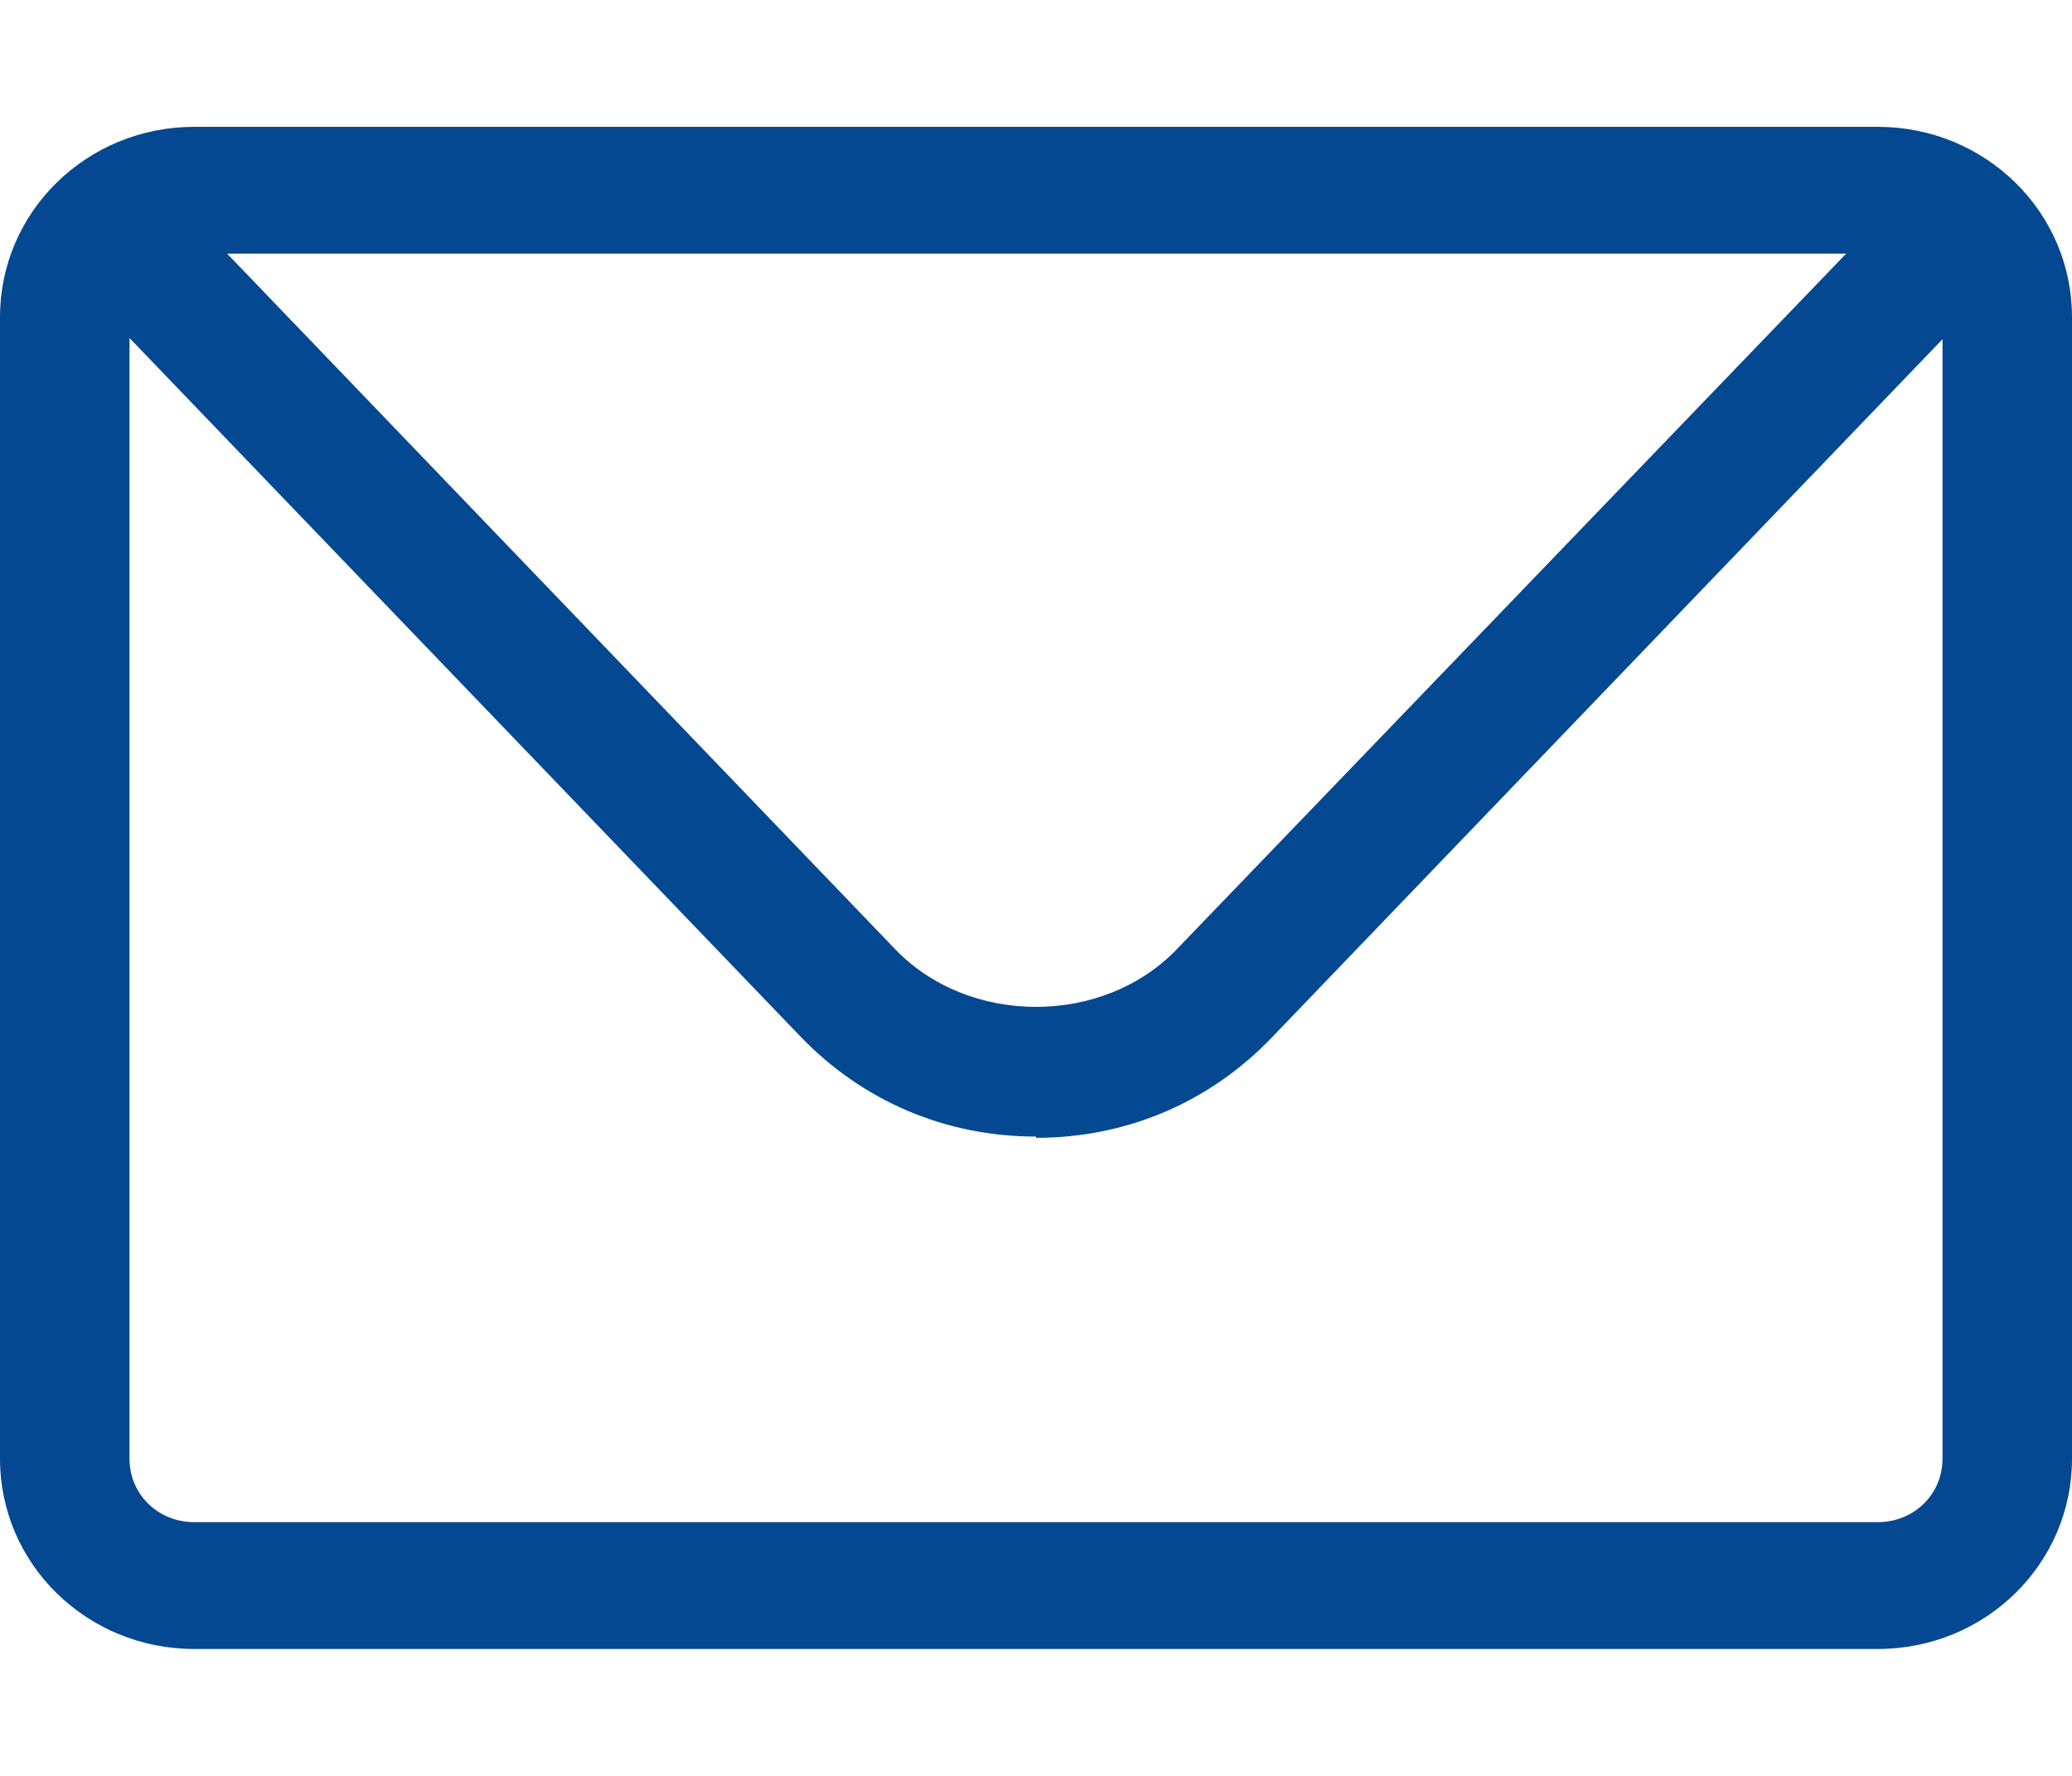
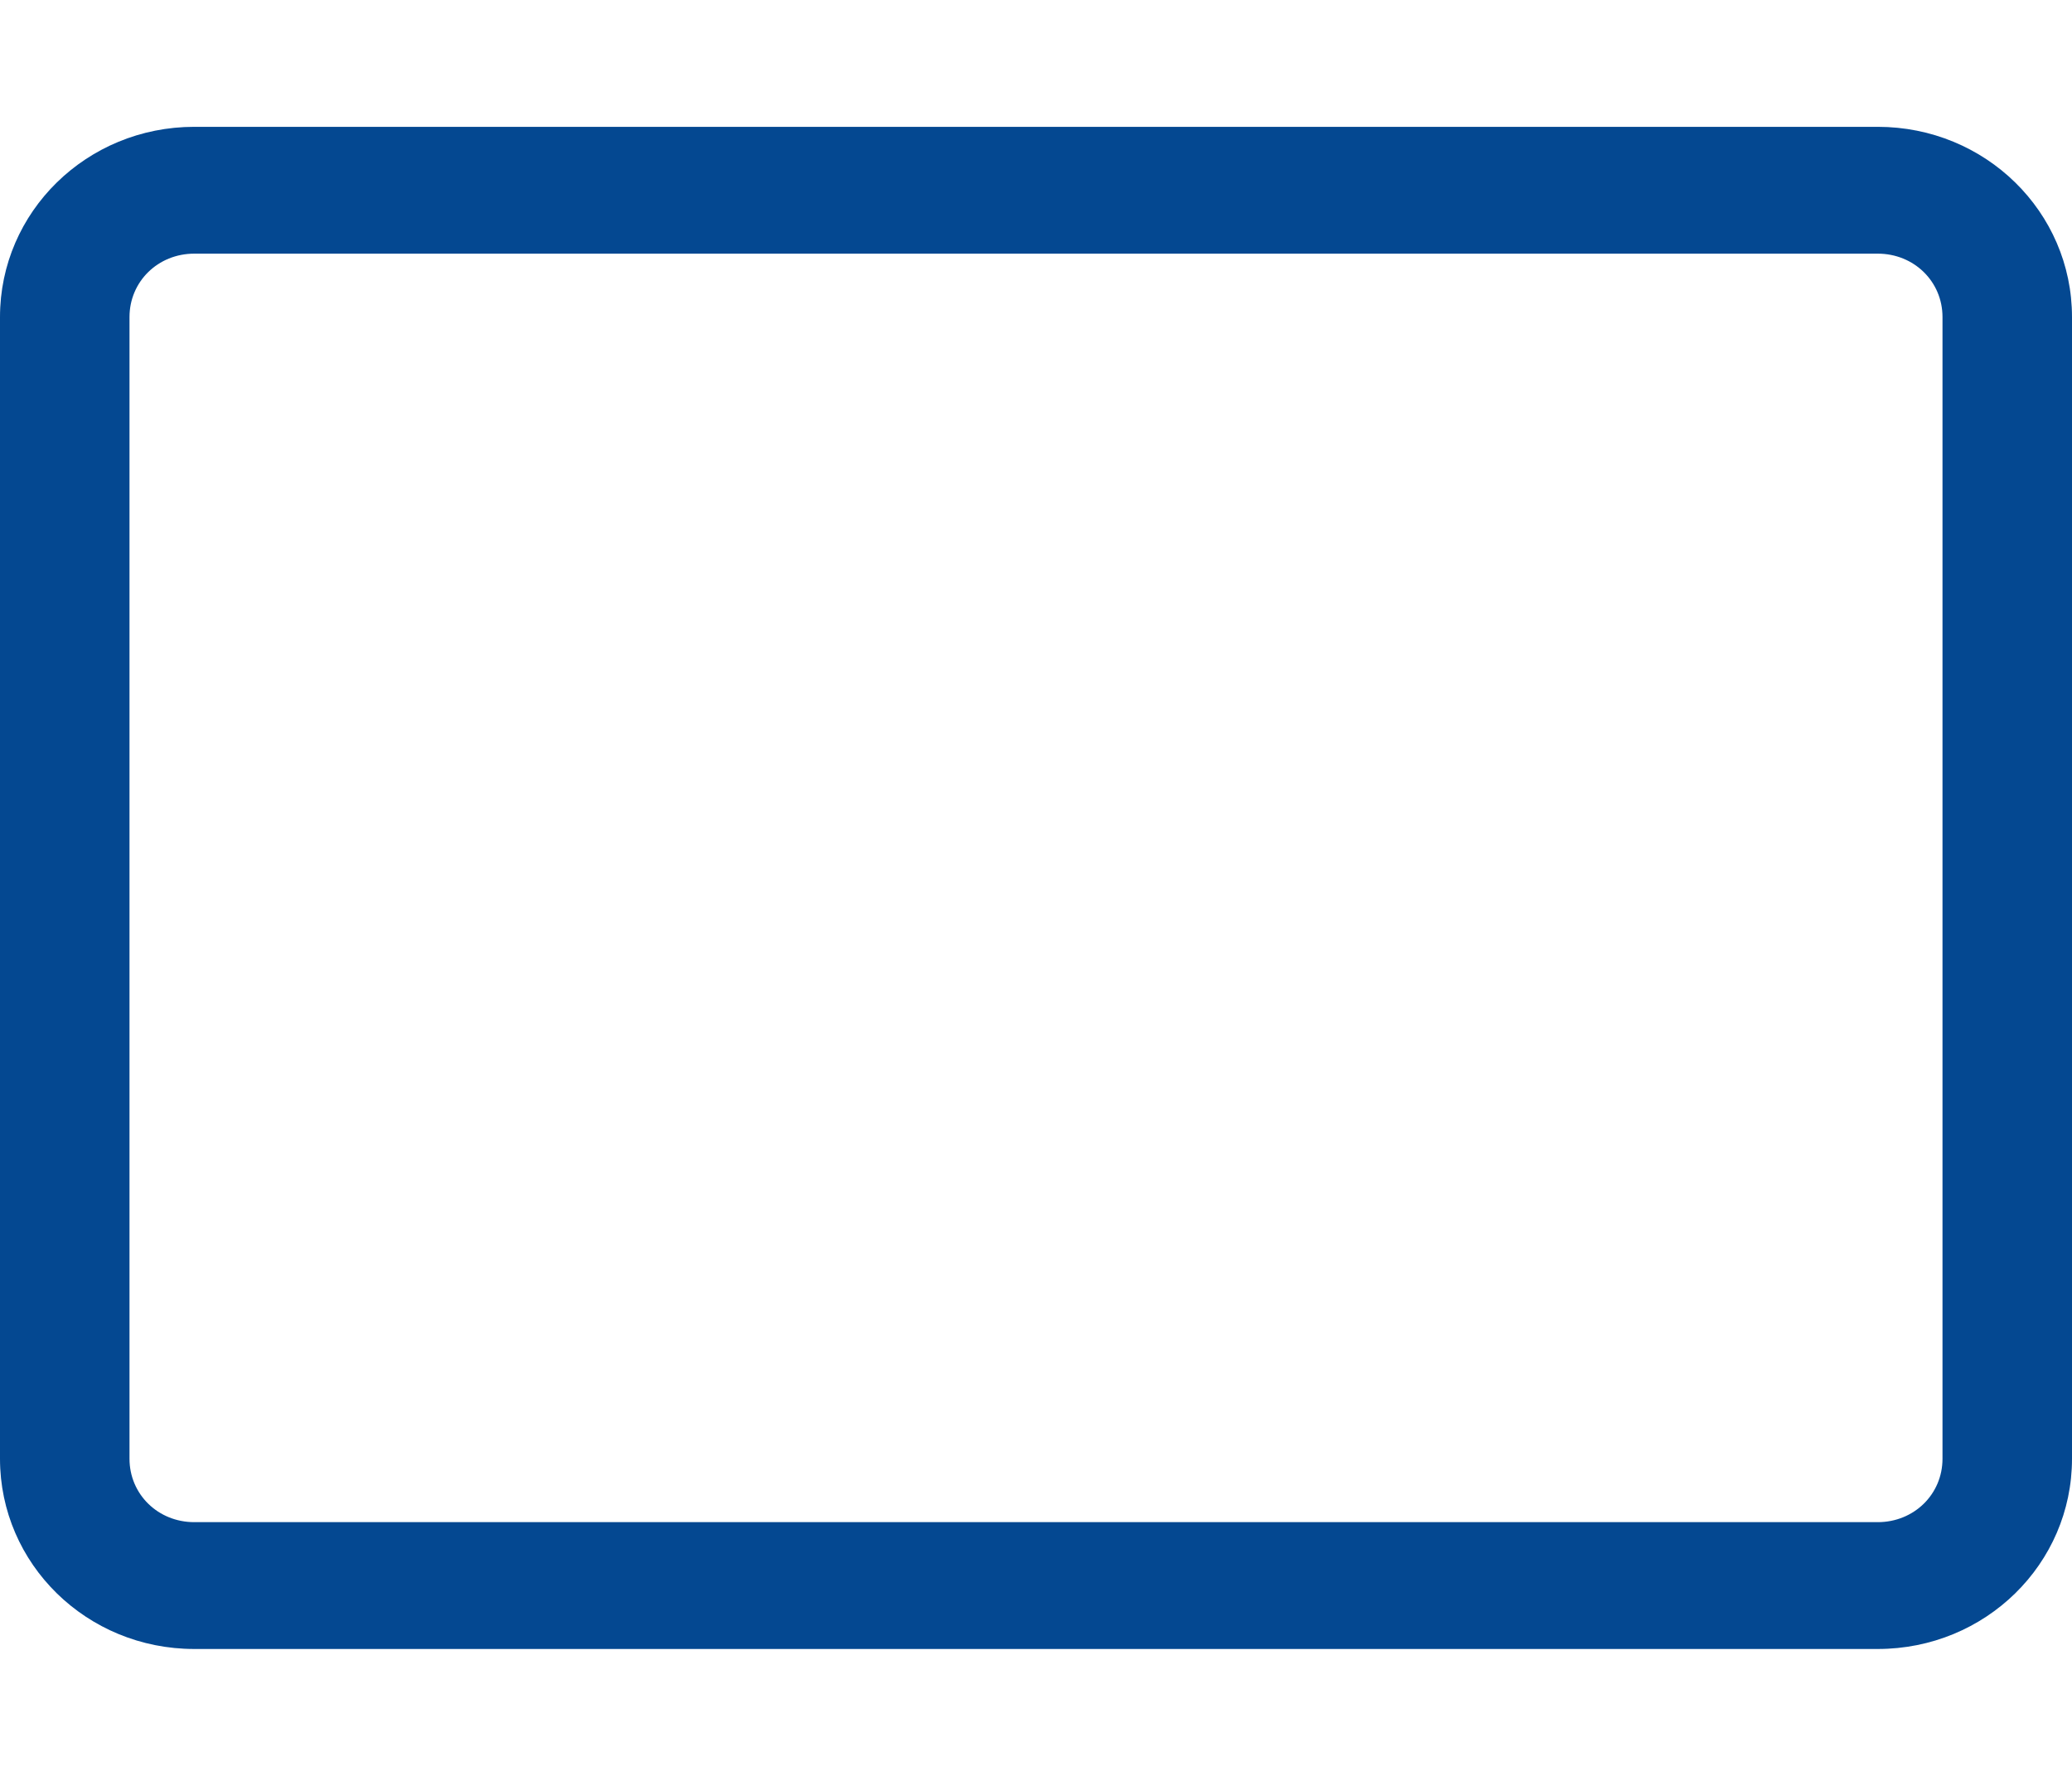
<svg xmlns="http://www.w3.org/2000/svg" width="28" height="24" viewBox="0 0 28 24" fill="none">
  <path d="M25.375 22.285H2.625C1.173 22.285 0 21.137 0 19.714V4.285C0 2.862 1.173 1.714 2.625 1.714H25.375C26.828 1.714 28 2.862 28 4.285V19.714C28 21.137 26.828 22.285 25.375 22.285ZM2.625 3.428C2.135 3.428 1.75 3.805 1.75 4.285V19.714C1.75 20.194 2.135 20.571 2.625 20.571H25.375C25.865 20.571 26.25 20.194 26.25 19.714V4.285C26.25 3.805 25.865 3.428 25.375 3.428H2.625Z" fill="#044891" />
-   <path d="M14 15.36C12.775 15.36 11.655 14.88 10.815 14.006L1.627 4.44C1.295 4.097 1.312 3.549 1.662 3.223C2.012 2.897 2.572 2.915 2.905 3.257L12.092 12.823C13.09 13.869 14.91 13.869 15.908 12.823L25.095 3.275C25.427 2.932 25.988 2.915 26.337 3.24C26.688 3.566 26.705 4.115 26.372 4.457L17.185 14.023C16.345 14.898 15.225 15.377 14 15.377V15.36Z" fill="#044891" />
</svg>